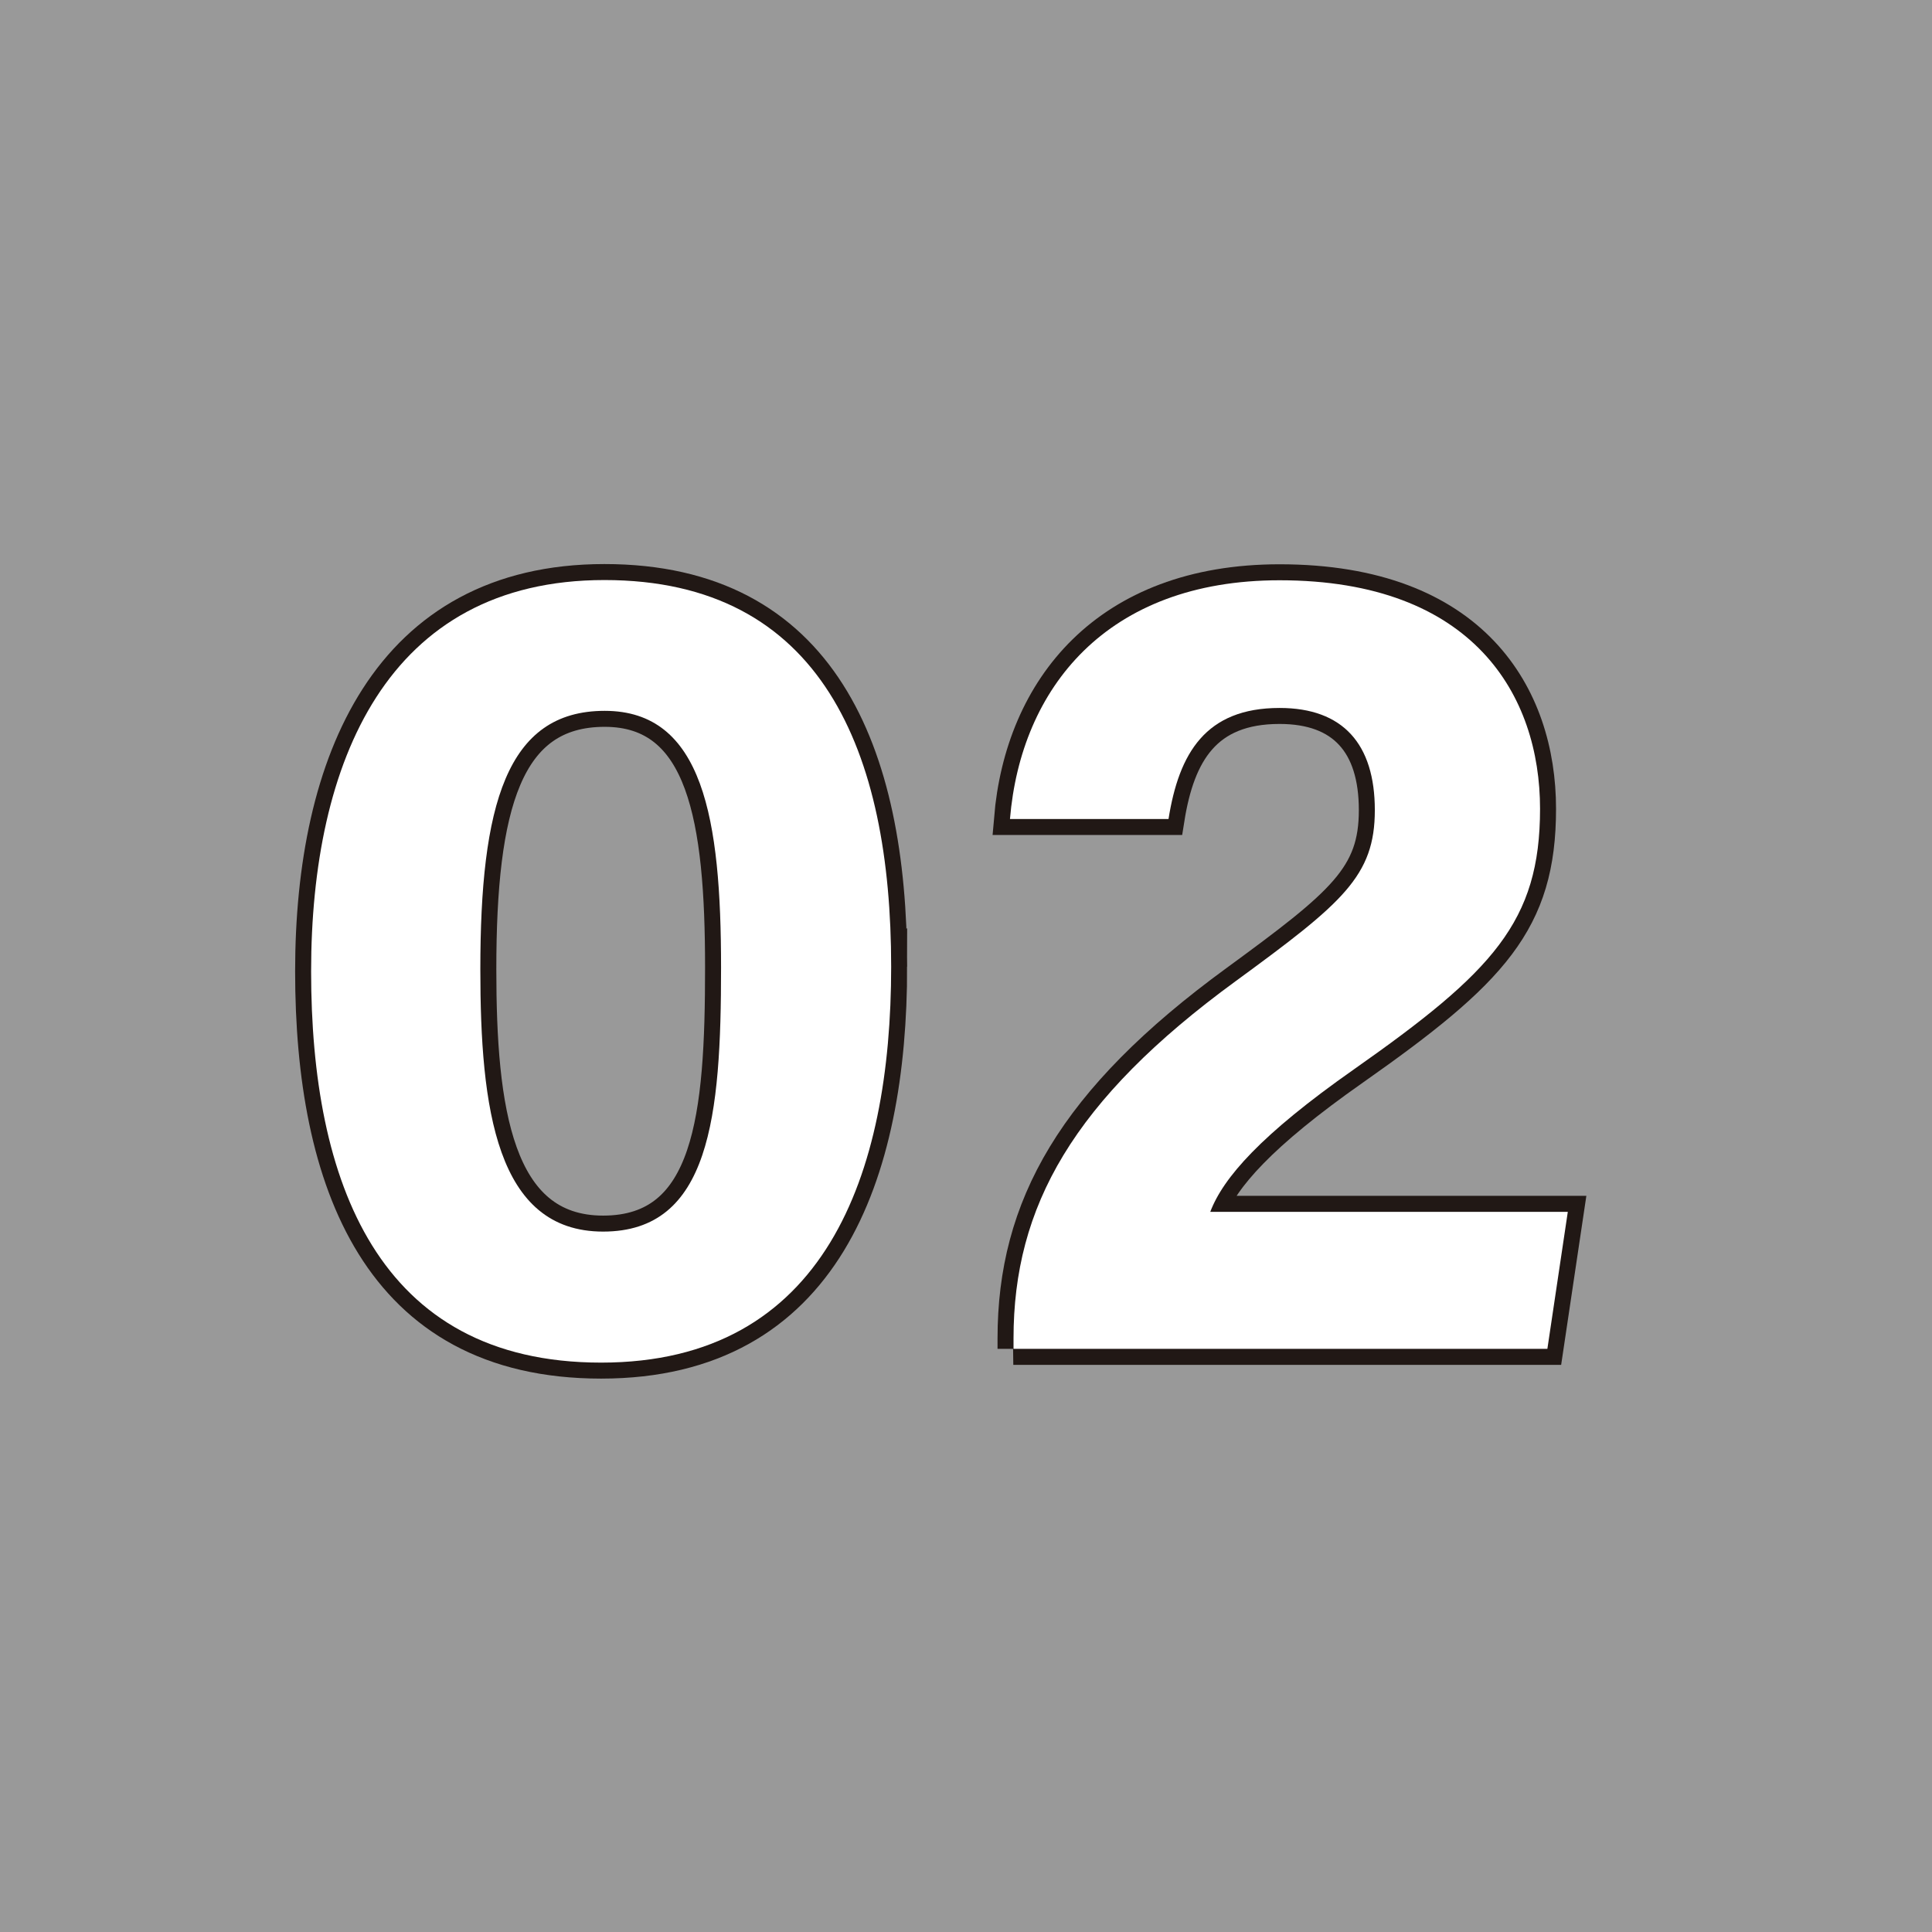
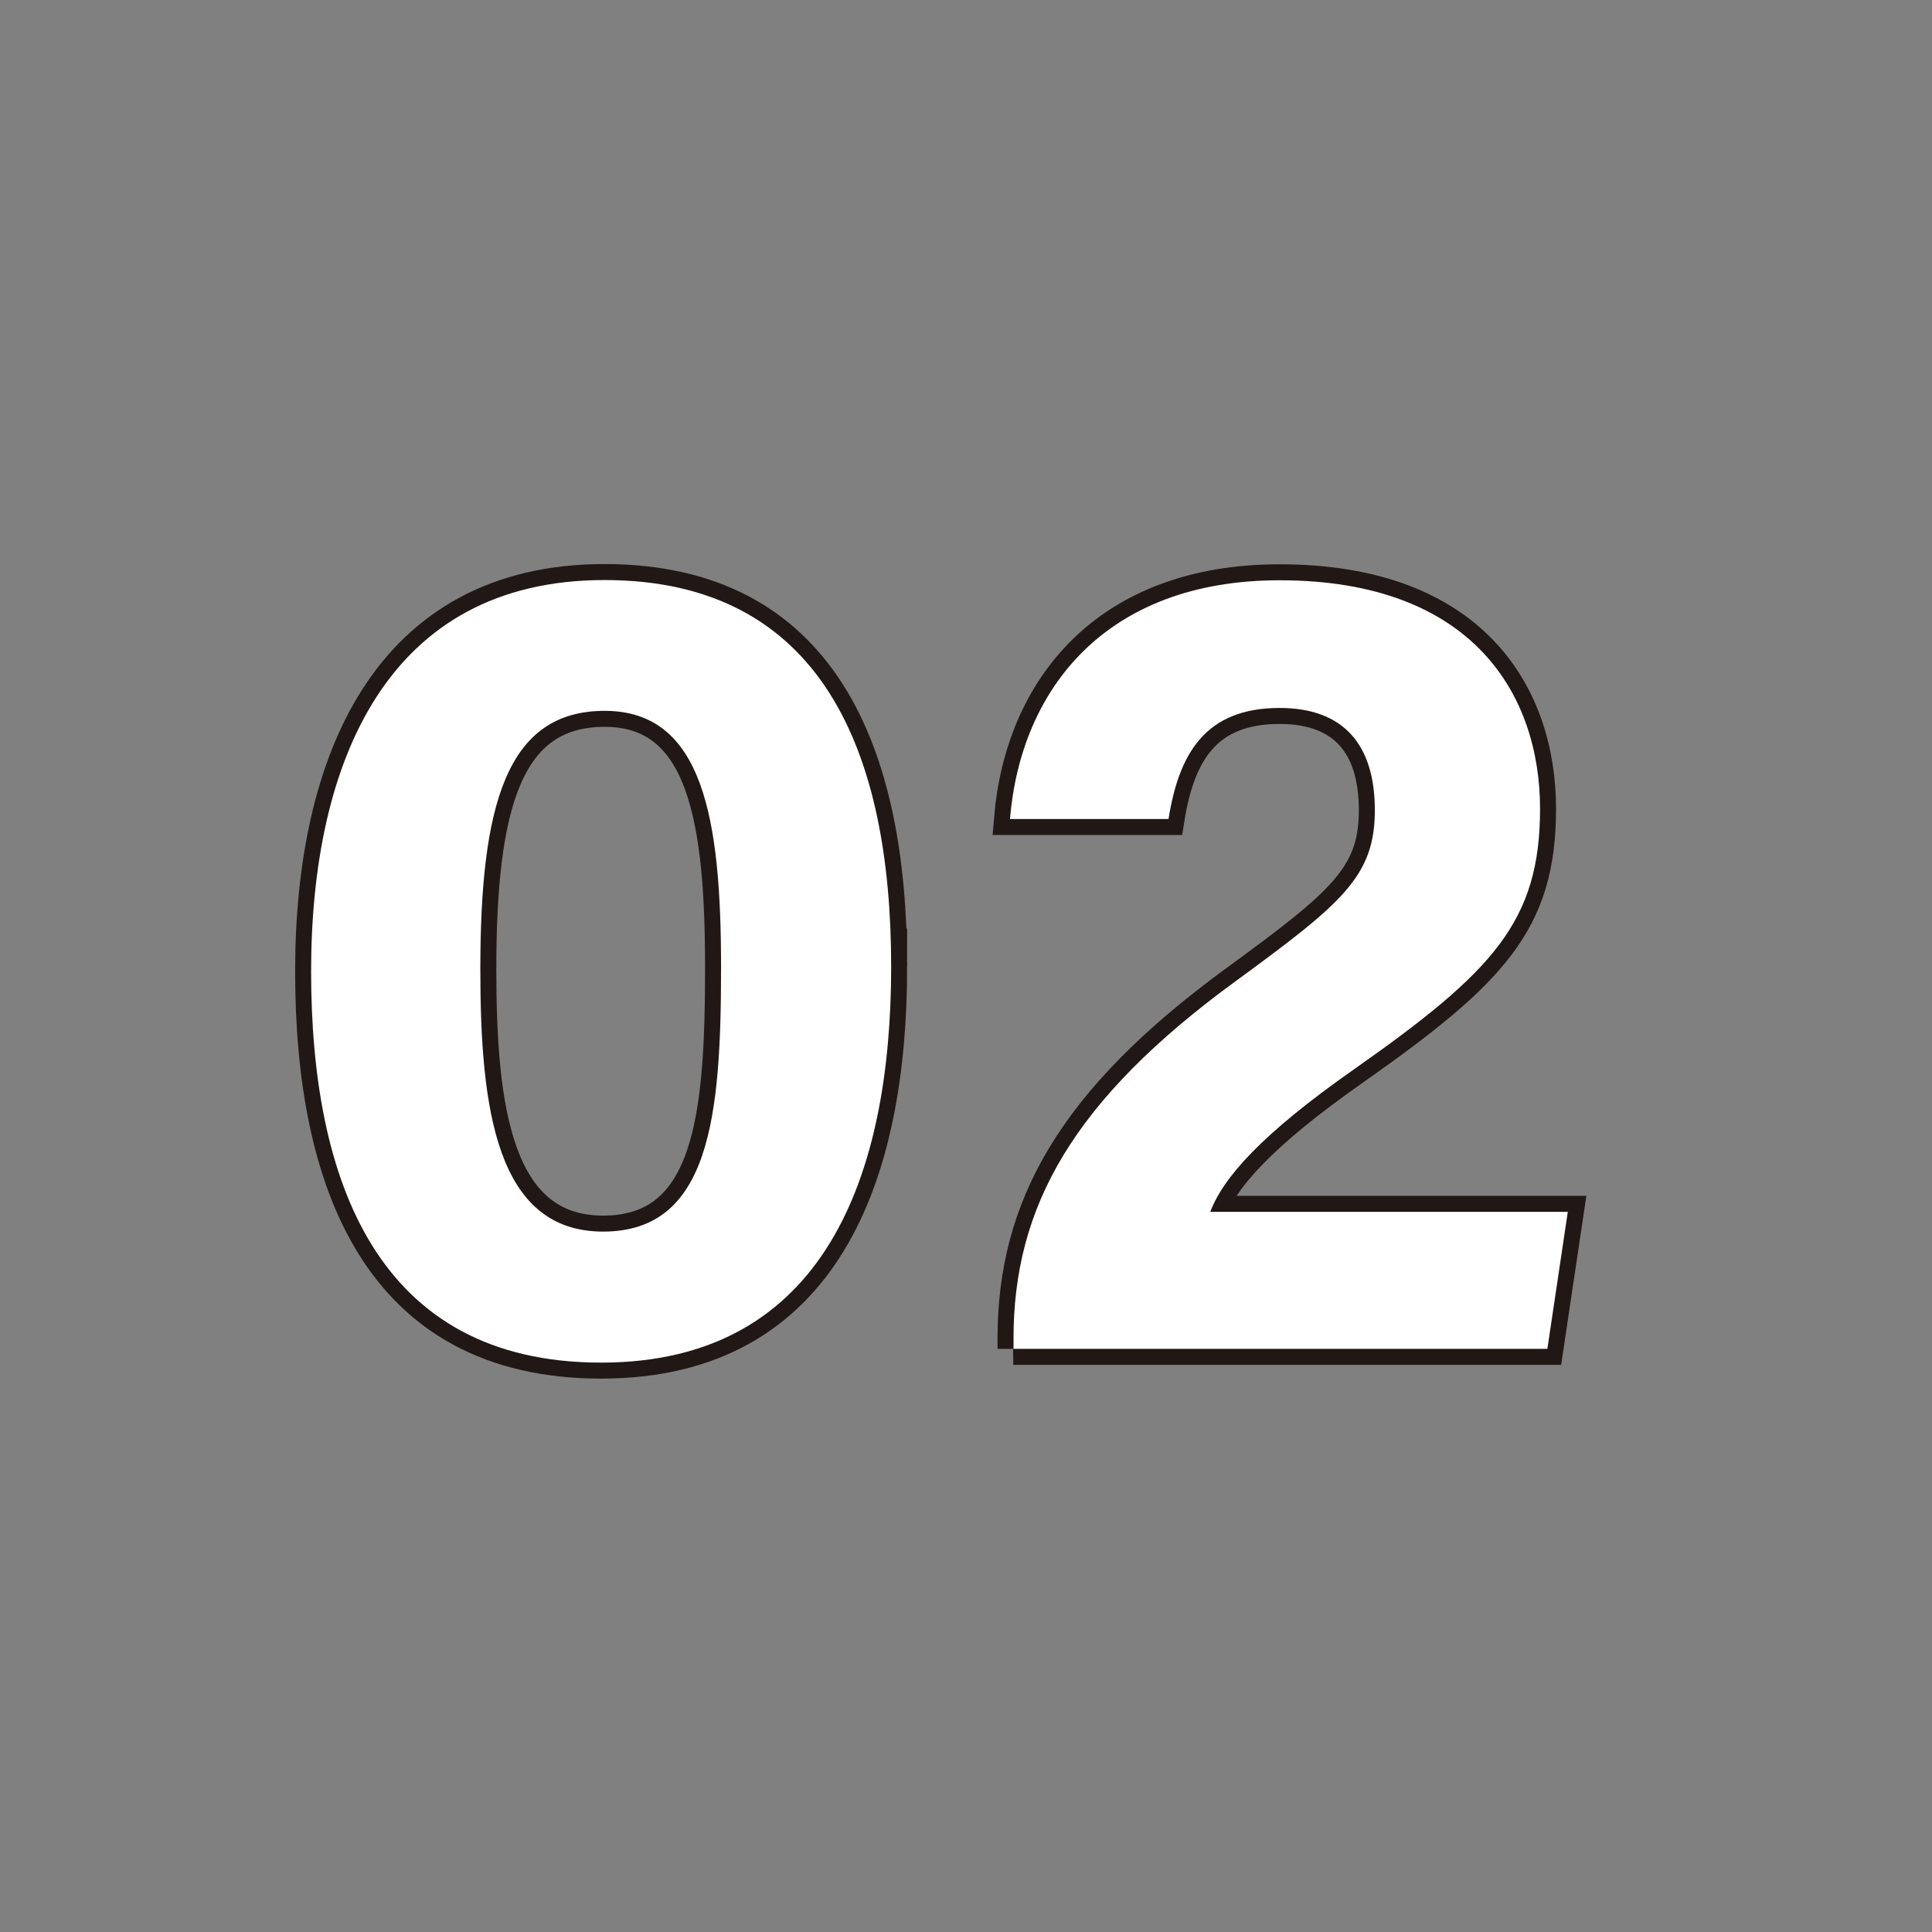
<svg xmlns="http://www.w3.org/2000/svg" width="87" height="87" viewBox="0 0 87 87">
  <rect x="0" y="0" width="87" height="87" fill="#808080" stroke="none" />
  <defs>
    <style>.cls-1,.cls-2{fill:none;}.cls-3{opacity:.2;}.cls-3,.cls-4{fill:#fff;}.cls-2{stroke:#211815;stroke-width:1.44px;}</style>
  </defs>
  <g id="bg">
-     <rect class="cls-3" x="-222" y="-2798.75" width="1366" height="6465.75" />
-   </g>
+     </g>
  <g id="_レイヤー_1">
    <path class="cls-2" d="M40.13,43.53c0,9.35-2.97,17.83-13.06,17.83s-13.06-8.2-13.06-17.62,3.42-17.62,13.21-17.62,12.91,7.75,12.91,17.41ZM21.63,43.65c0,6.25.71,11.81,5.53,11.81s5.31-5.2,5.31-11.89-.8-11.56-5.24-11.56-5.6,4.28-5.6,11.64Z" />
    <path class="cls-2" d="M45.64,60.74v-.47c0-5.92,2.66-10.73,10.02-16.1,4.8-3.51,6.25-4.72,6.25-7.69s-1.43-4.6-4.29-4.6c-3.33,0-4.53,2.04-5,5h-7.14c.49-5.87,4.33-10.75,12.14-10.75,8.74,0,11.73,5.2,11.73,10.29s-2.13,7.34-8.39,11.74c-4.19,2.94-5.88,4.88-6.46,6.41h16.1l-.92,6.17h-24.05Z" />
    <path class="cls-4" d="M40.13,43.53c0,9.35-2.97,17.83-13.06,17.83s-13.06-8.2-13.06-17.62,3.42-17.62,13.21-17.62,12.91,7.75,12.91,17.41ZM21.63,43.65c0,6.25.71,11.81,5.53,11.81s5.31-5.2,5.31-11.89-.8-11.56-5.24-11.56-5.6,4.28-5.6,11.64Z" />
    <path class="cls-4" d="M45.64,60.74v-.47c0-5.92,2.66-10.73,10.02-16.1,4.8-3.51,6.25-4.72,6.25-7.69s-1.43-4.6-4.29-4.6c-3.33,0-4.53,2.04-5,5h-7.14c.49-5.87,4.33-10.75,12.14-10.75,8.74,0,11.73,5.2,11.73,10.29s-2.13,7.34-8.39,11.74c-4.19,2.94-5.88,4.88-6.46,6.41h16.1l-.92,6.17h-24.05Z" />
-     <rect id="_x3C_スライス_x3E_" class="cls-1" width="87" height="87" />
  </g>
</svg>